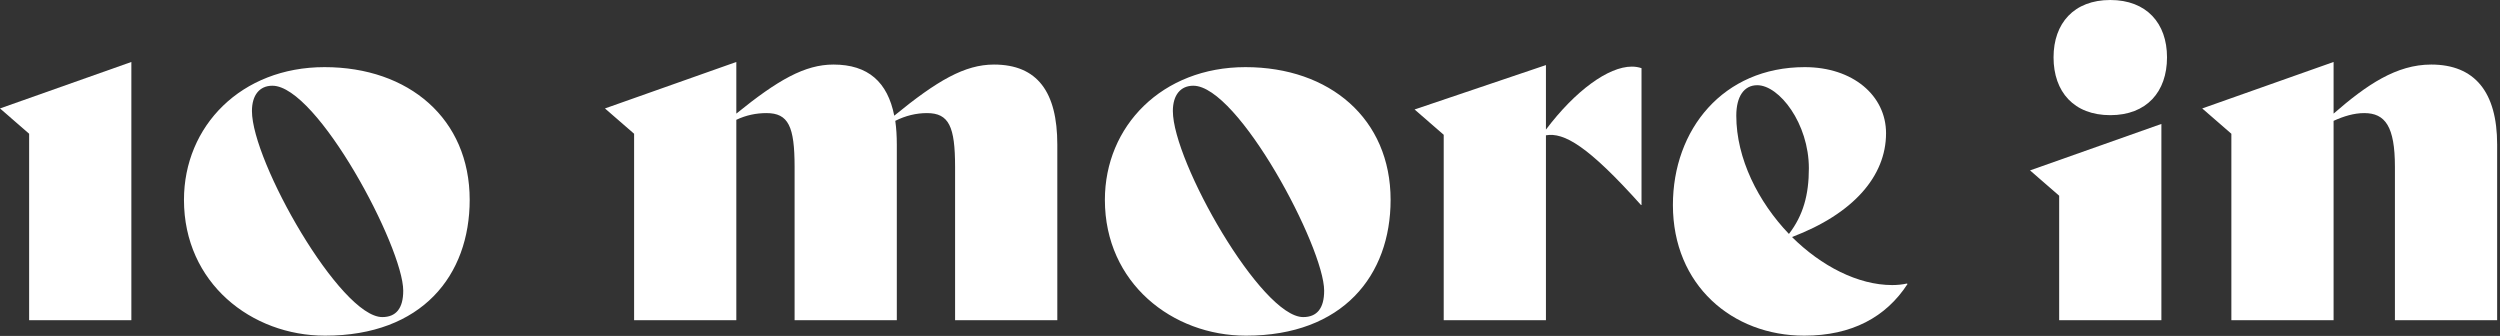
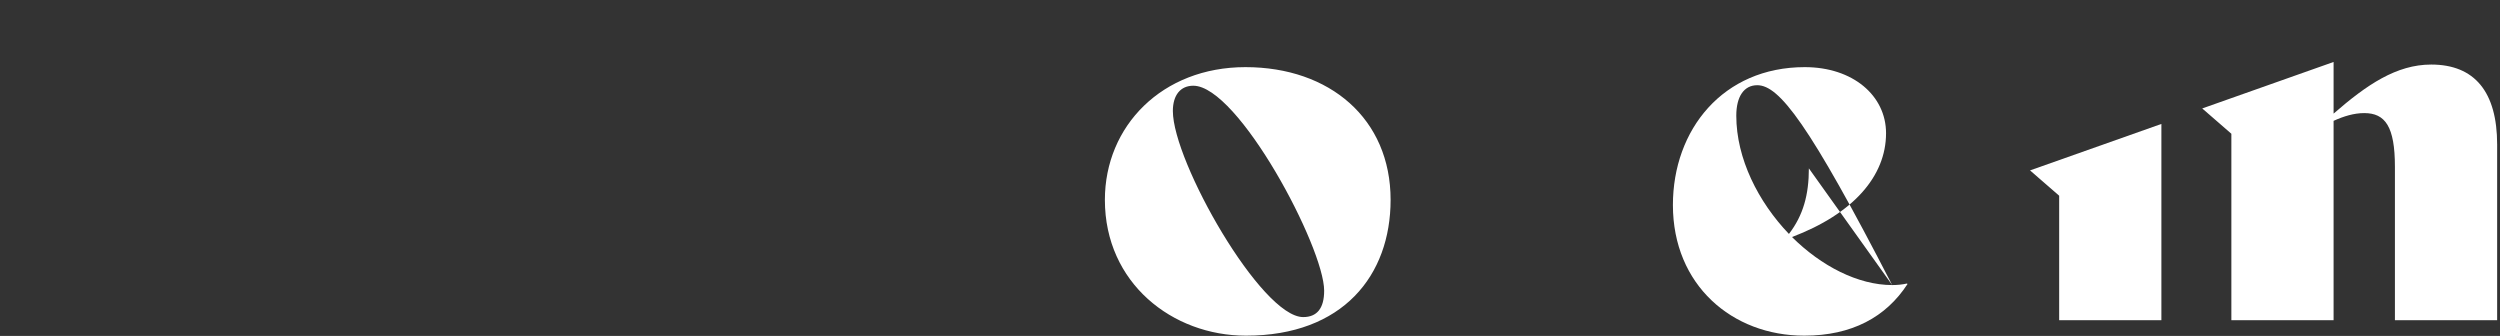
<svg xmlns="http://www.w3.org/2000/svg" width="320" height="43" viewBox="0 0 320 43" fill="none">
  <rect x="0" y="0" width="320" height="43" fill="#333333" stroke="none" />
-   <path d="M277.378 7.337C277.378 11.766 274.76 14.741 270.116 14.741C265.47 14.741 262.854 11.766 262.854 7.337C262.854 2.975 265.47 0 270.116 0C274.76 0 277.378 2.975 277.378 7.337Z" fill="white" />
-   <path fill-rule="evenodd" clip-rule="evenodd" d="M60.12 25.581C60.12 35.232 54.035 42.966 41.605 42.966C32.184 42.966 23.548 36.223 23.548 25.581C23.548 16.129 30.875 8.593 41.539 8.593C52.334 8.593 60.12 15.203 60.12 25.581ZM32.249 14.212C32.249 20.69 43.567 40.586 48.932 40.586C50.699 40.586 51.614 39.462 51.614 37.215C51.614 31.663 40.623 10.973 34.866 10.973C33.23 10.973 32.249 12.163 32.249 14.212Z" fill="white" />
-   <path d="M16.814 40.983H3.729V17.12L0 13.881L16.814 7.932V40.983Z" fill="white" />
-   <path d="M135.336 40.983V18.508C135.336 11.766 132.784 8.263 127.223 8.263C123.494 8.263 119.961 10.312 114.465 14.807C113.615 10.51 111.129 8.263 106.68 8.263C103.016 8.263 99.549 10.246 94.249 14.542V7.932L77.435 13.881L81.165 17.12V40.983H94.249V15.335C95.493 14.741 96.801 14.476 98.109 14.476C100.922 14.476 101.708 16.195 101.708 21.351V40.983H114.792V18.508C114.792 17.385 114.727 16.393 114.596 15.468C115.905 14.807 117.278 14.476 118.653 14.476C121.466 14.476 122.251 16.195 122.251 21.351V40.983H135.336Z" fill="white" />
  <path fill-rule="evenodd" clip-rule="evenodd" d="M177.997 25.581C177.997 35.232 171.913 42.966 159.482 42.966C150.061 42.966 141.425 36.223 141.425 25.581C141.425 16.129 148.753 8.593 159.417 8.593C170.211 8.593 177.997 15.203 177.997 25.581ZM150.126 14.212C150.126 20.69 161.445 40.586 166.809 40.586C168.576 40.586 169.492 39.462 169.492 37.215C169.492 31.663 158.501 10.973 152.743 10.973C151.108 10.973 150.126 12.163 150.126 14.212Z" fill="white" />
-   <path d="M208.871 8.527C205.861 8.527 201.609 11.634 197.88 16.591V8.329L181.066 14.013L184.795 17.252V40.983H197.88V17.318C200.17 16.922 203.245 18.64 210.049 26.242H210.114V8.725C209.722 8.593 209.329 8.527 208.871 8.527Z" fill="white" />
-   <path fill-rule="evenodd" clip-rule="evenodd" d="M242.2 36.488C242.854 36.488 243.508 36.422 244.097 36.29L244.162 36.356C241.414 40.586 237.031 42.966 230.946 42.966C221.722 42.966 214.132 36.488 214.132 26.242C214.132 16.591 220.544 8.593 231.012 8.593C237.162 8.593 241.414 12.229 241.414 17.054C241.414 22.541 237.227 27.366 229.376 30.34C233.106 34.042 237.816 36.488 242.2 36.488ZM231.535 21.549C231.535 15.798 227.741 10.907 224.928 10.907C223.226 10.907 222.245 12.361 222.245 14.807C222.245 20.293 225.058 25.846 228.984 29.944C230.815 27.564 231.535 24.92 231.535 21.549Z" fill="white" />
+   <path fill-rule="evenodd" clip-rule="evenodd" d="M242.2 36.488C242.854 36.488 243.508 36.422 244.097 36.29L244.162 36.356C241.414 40.586 237.031 42.966 230.946 42.966C221.722 42.966 214.132 36.488 214.132 26.242C214.132 16.591 220.544 8.593 231.012 8.593C237.162 8.593 241.414 12.229 241.414 17.054C241.414 22.541 237.227 27.366 229.376 30.34C233.106 34.042 237.816 36.488 242.2 36.488ZC231.535 15.798 227.741 10.907 224.928 10.907C223.226 10.907 222.245 12.361 222.245 14.807C222.245 20.293 225.058 25.846 228.984 29.944C230.815 27.564 231.535 24.92 231.535 21.549Z" fill="white" />
  <path d="M319.635 40.983V18.508C319.635 11.766 316.756 8.263 311.195 8.263C306.746 8.263 302.952 10.841 298.699 14.542V7.932L281.885 13.881L285.615 17.12V40.983H298.699V15.468C300.008 14.873 301.316 14.476 302.625 14.476C305.307 14.476 306.55 16.195 306.55 21.351V40.983H319.635Z" fill="white" />
  <path d="M259.844 21.813L276.658 15.864V40.983H263.573V25.052L259.844 21.813Z" fill="white" />
</svg>